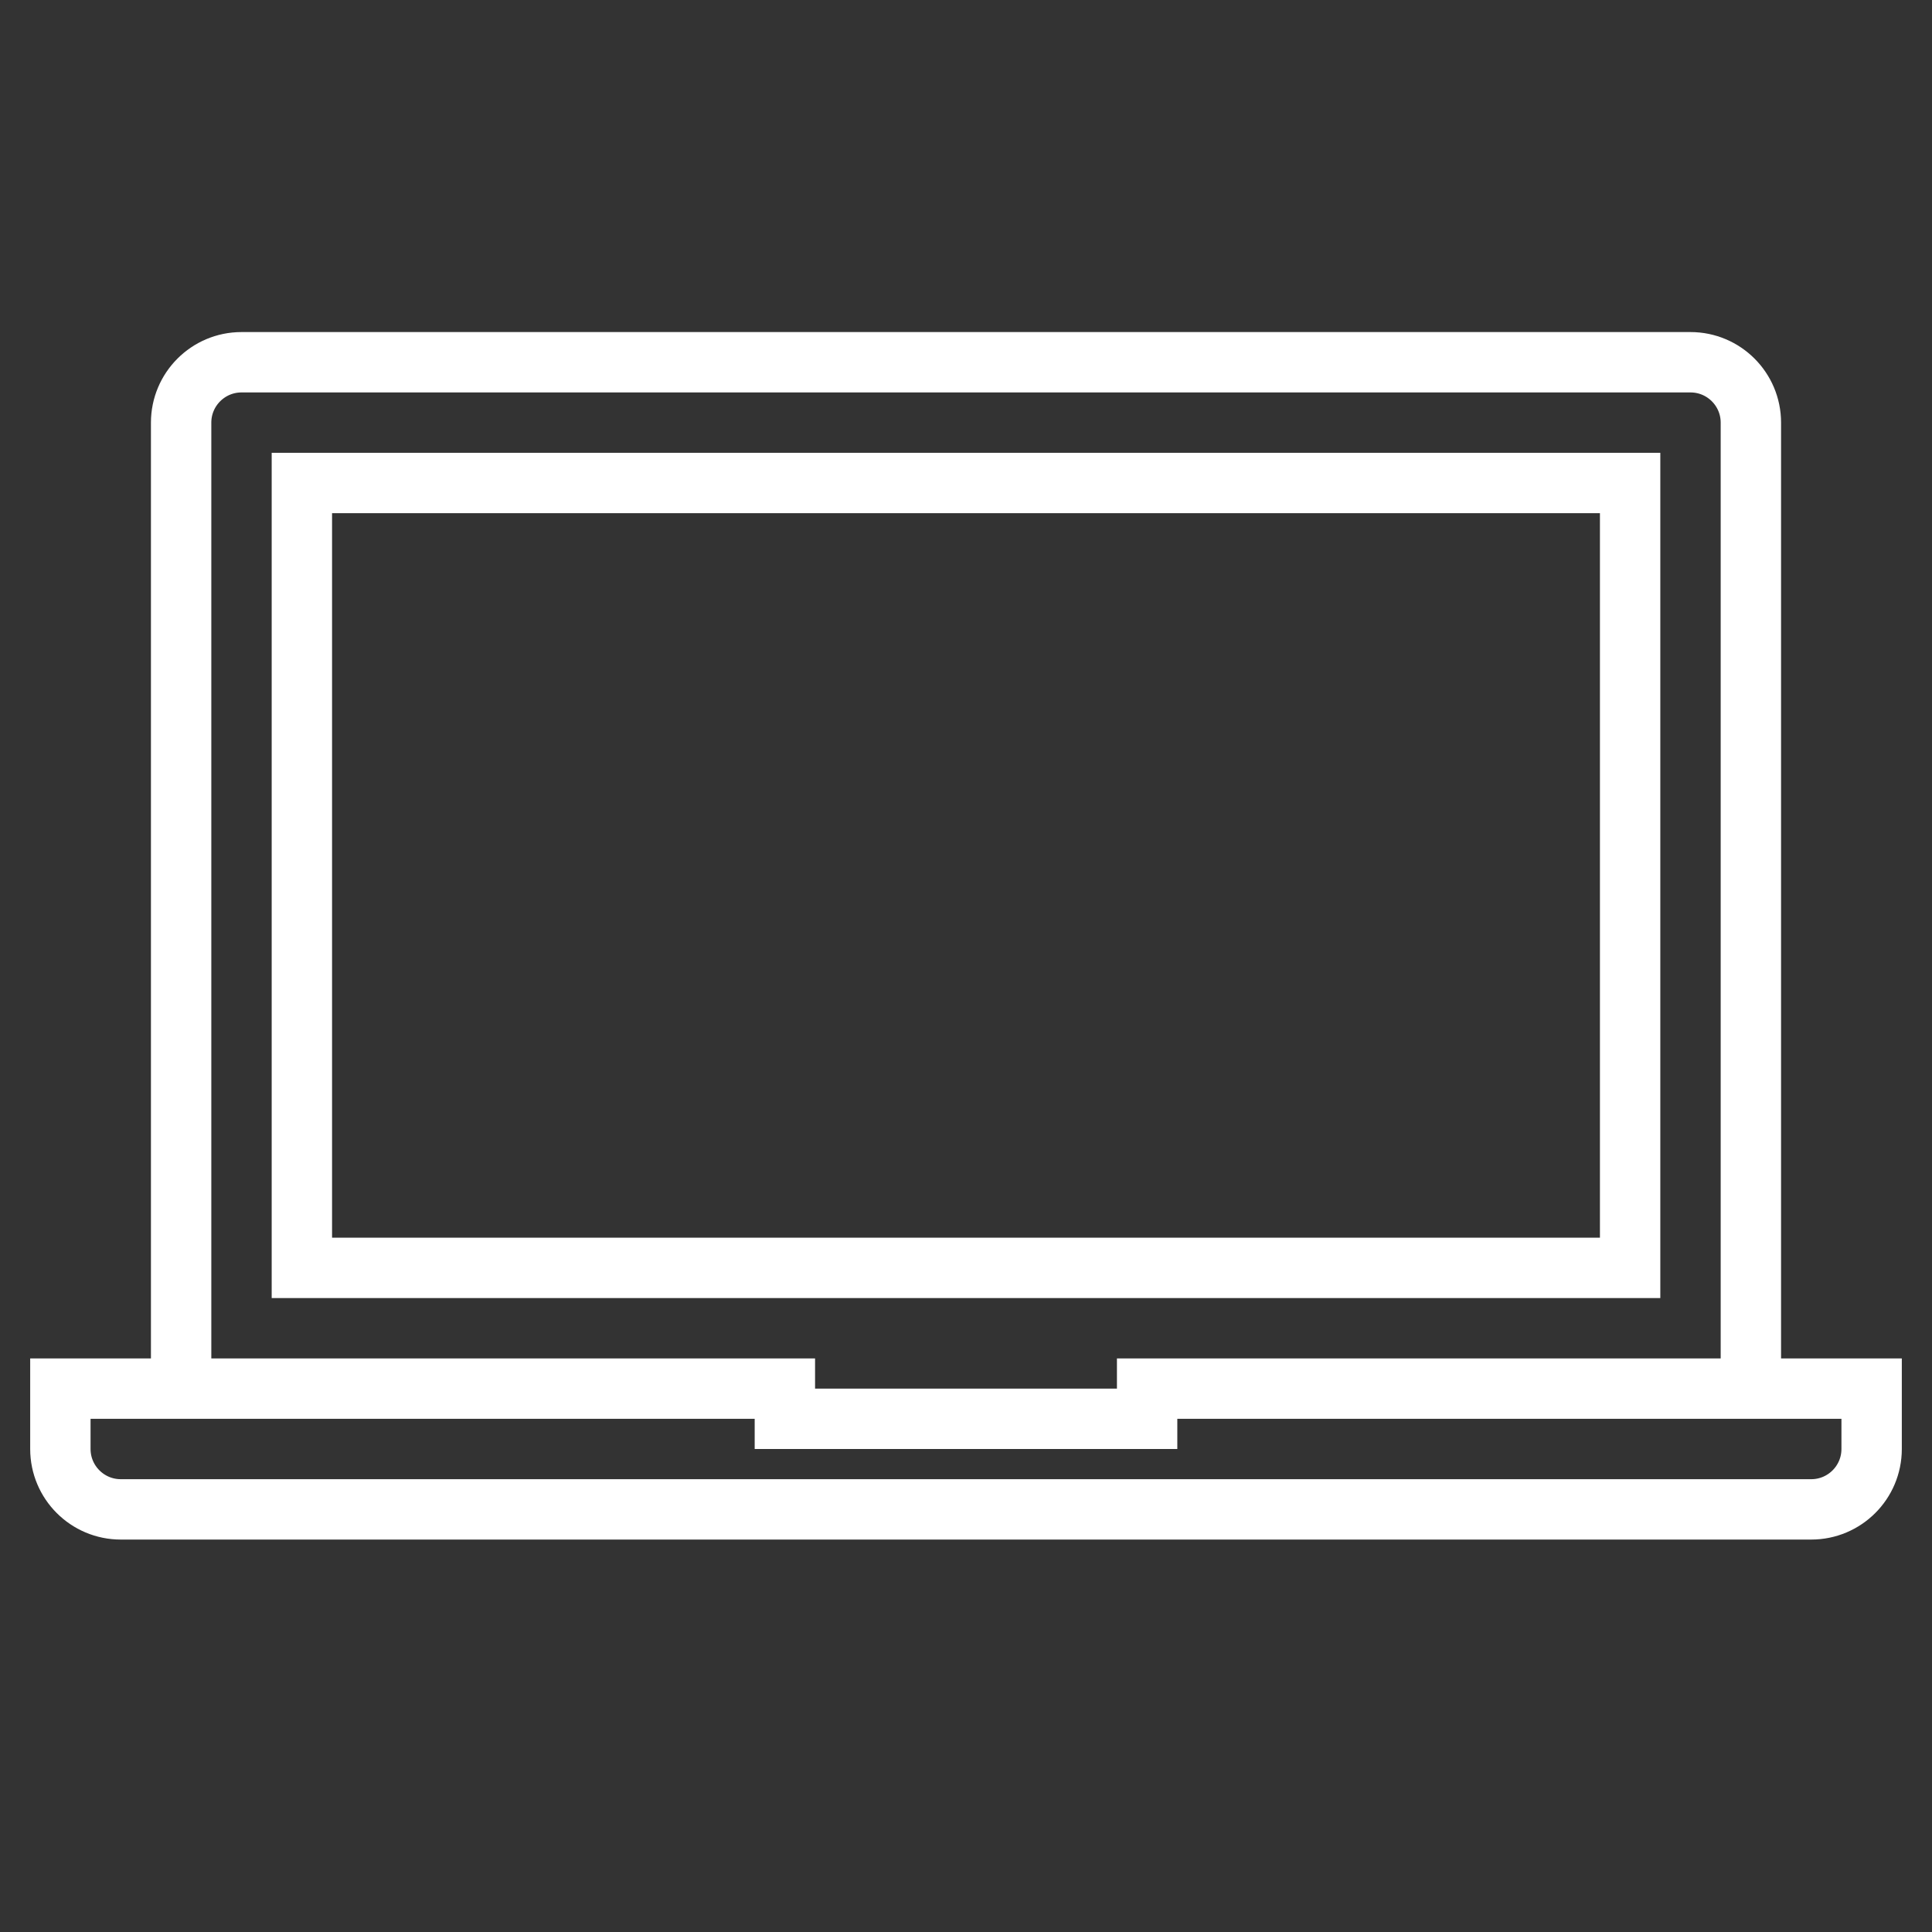
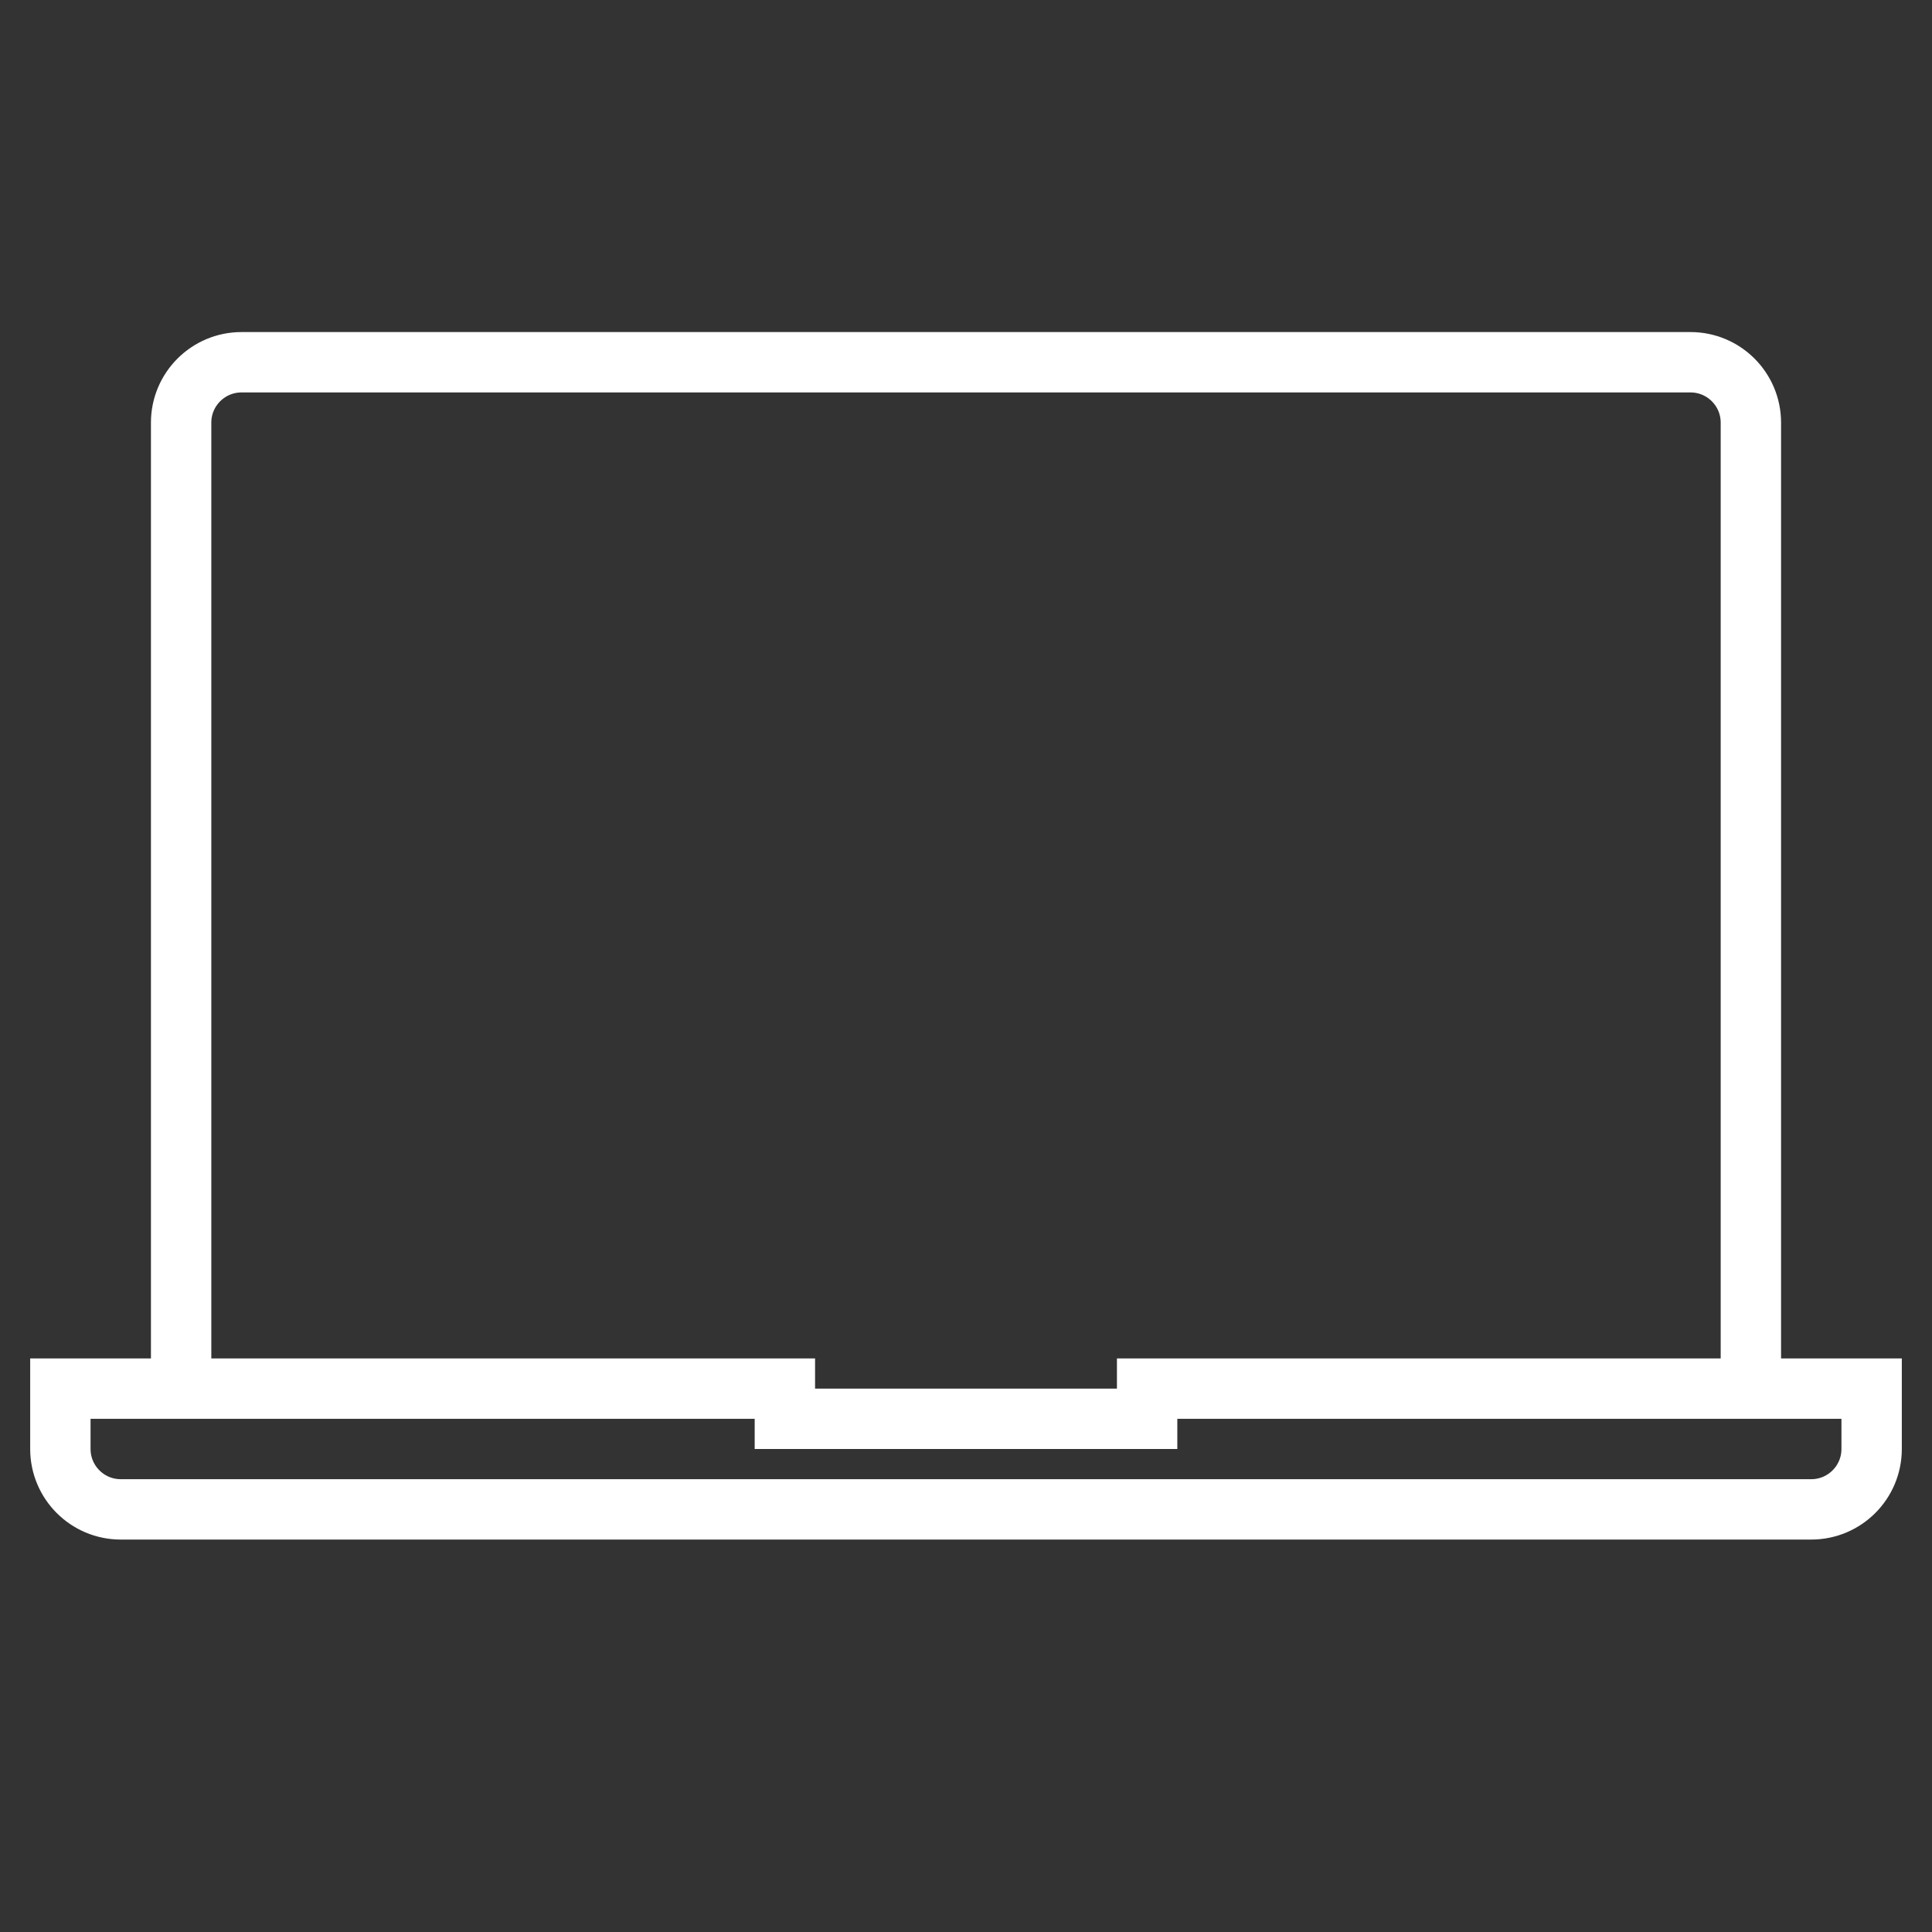
<svg xmlns="http://www.w3.org/2000/svg" width="32" height="32" viewBox="0 0 32 32" fill="none">
  <rect x="0" y="0" width="32" height="32" fill="#333333" stroke="none" />
  <path d="M29 23V7C29 6.448 28.552 6 28 6H4C3.448 6 3 6.448 3 7V23" stroke="white" />
-   <rect x="5" y="8" width="22" height="13" stroke="white" />
  <path d="M1 23H13V23.5H19V23H31V24C31 24.552 30.552 25 30 25H2C1.448 25 1 24.552 1 24V23Z" stroke="white" />
</svg>